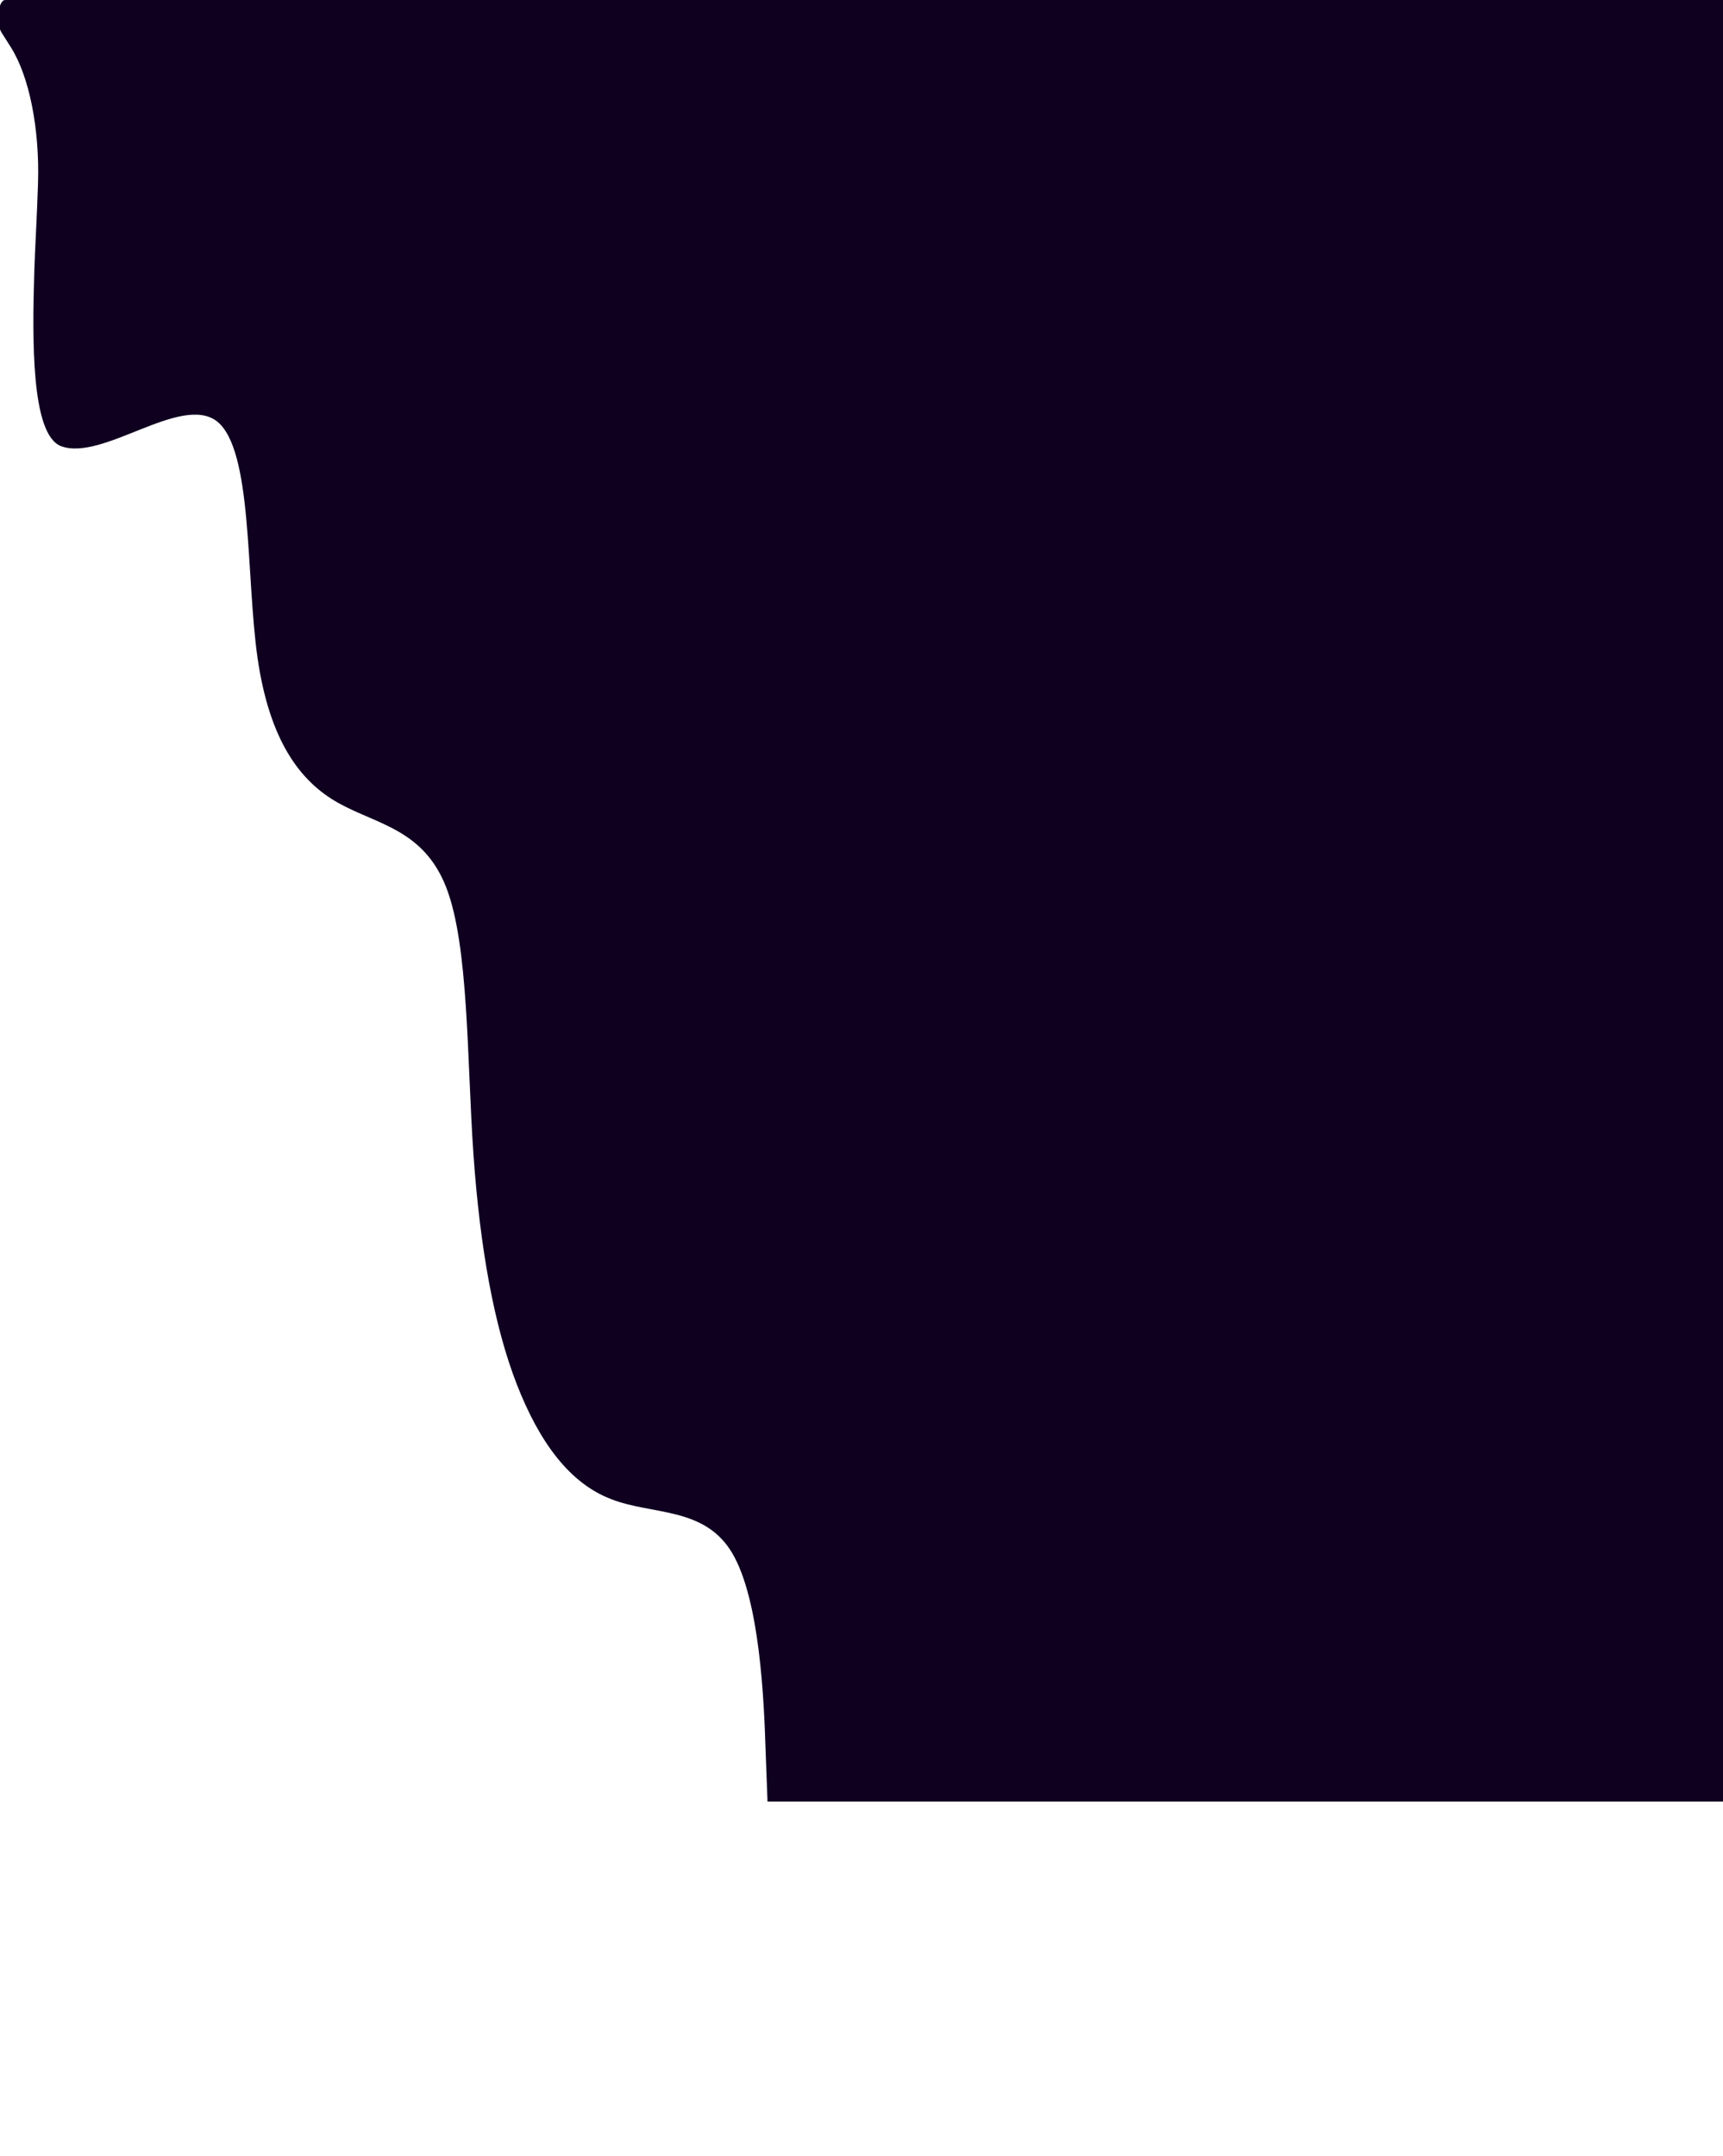
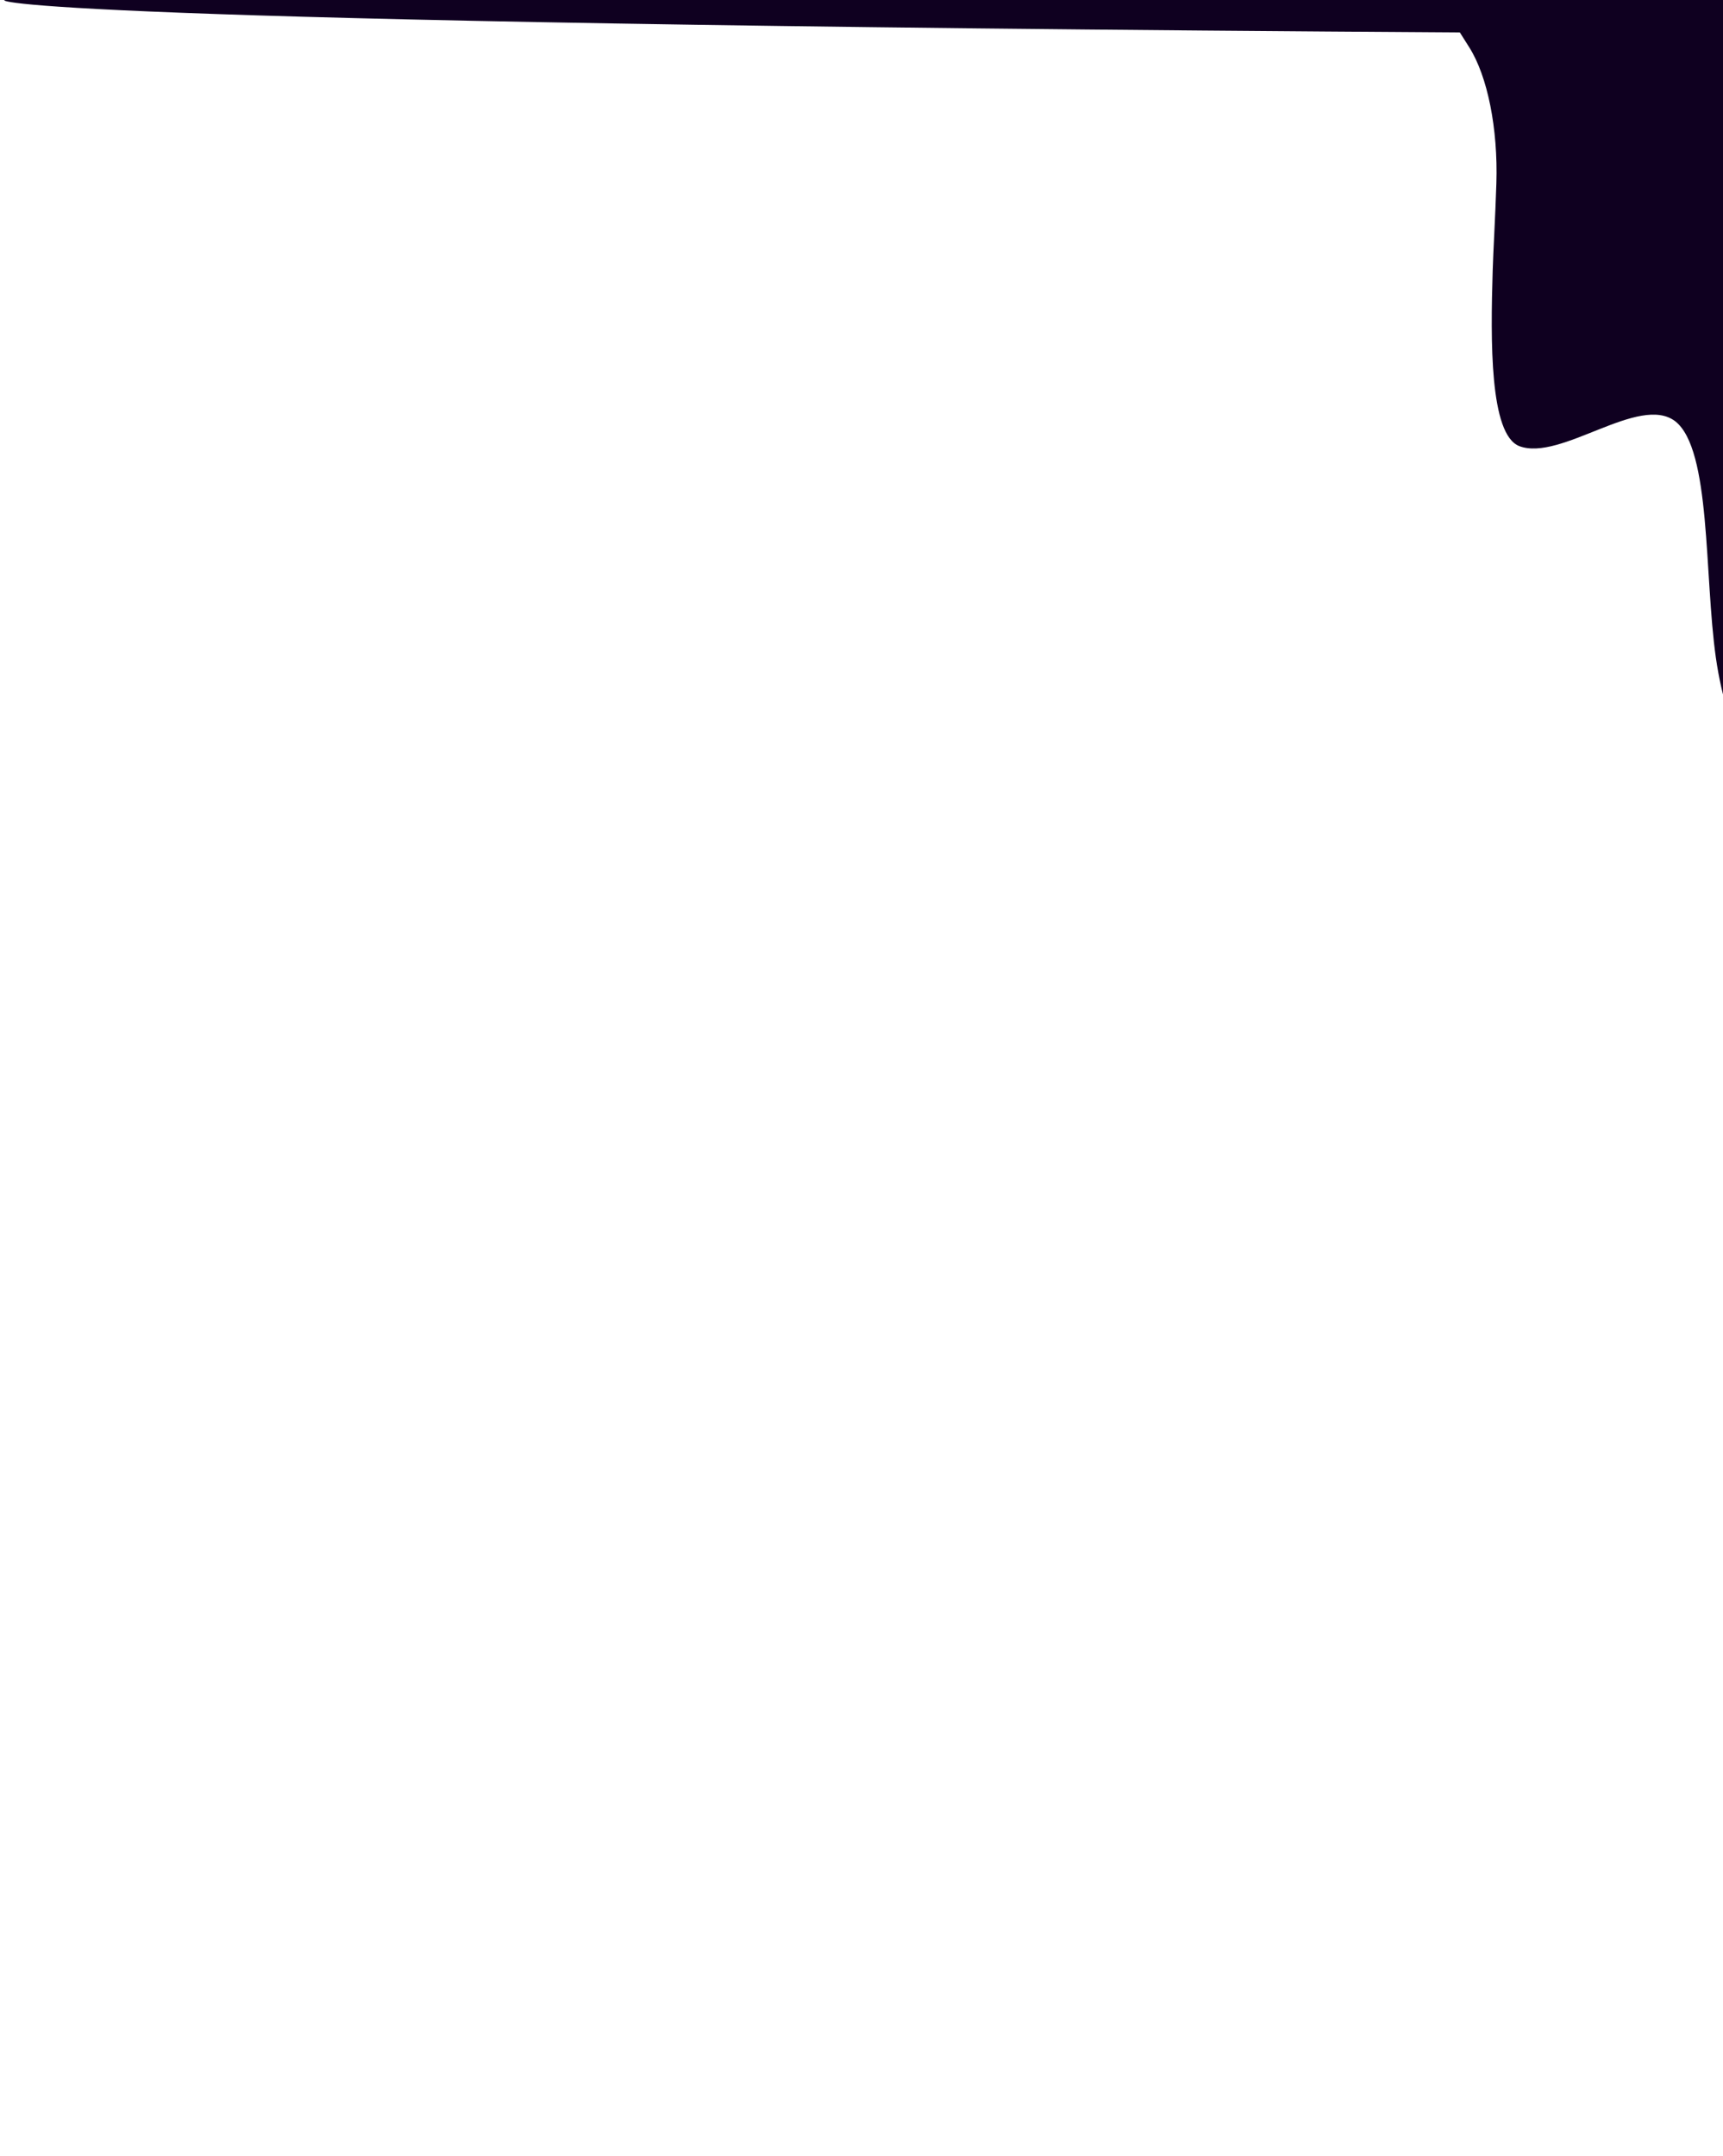
<svg xmlns="http://www.w3.org/2000/svg" version="1.1" id="Layer_1" x="0px" y="0px" viewBox="0 0 1920 2401.32" style="enable-background:new 0 0 1920 2401.32;" xml:space="preserve">
  <style type="text/css">
	.st0{fill:#0F0020;}
</style>
-   <path class="st0" d="M2480.36,0v2006.71H855.26l-2.1-56.19c-1.8-56.69-6.4-168.31-37.2-220.49c-30.9-52.17-89.3-42.14-135-60.2  c-46.1-17.56-79.9-63.21-105.1-127.93c-25.2-64.72-40.9-151-48.3-256.36c-7.3-105.35-5.1-232.28-30.3-296.99  s-76.9-69.98-120.1-94.06s-76.9-69.98-90.2-161.79c-13.1-92.31-5.2-231.77-45.2-263.38c-40.2-30.85-127.7,45.15-173.9,27.59  c-33.1-13.04-32-117.39-29.6-195.65c0.6-21.32,2.9-58.95,4.1-97.07c1.9-60.95-9.8-119.4-30.4-151.76l-10.3-16.3  C-4.94,25.84-2.04,0,5.76,0H2480.36z" />
+   <path class="st0" d="M2480.36,0v2006.71l-2.1-56.19c-1.8-56.69-6.4-168.31-37.2-220.49c-30.9-52.17-89.3-42.14-135-60.2  c-46.1-17.56-79.9-63.21-105.1-127.93c-25.2-64.72-40.9-151-48.3-256.36c-7.3-105.35-5.1-232.28-30.3-296.99  s-76.9-69.98-120.1-94.06s-76.9-69.98-90.2-161.79c-13.1-92.31-5.2-231.77-45.2-263.38c-40.2-30.85-127.7,45.15-173.9,27.59  c-33.1-13.04-32-117.39-29.6-195.65c0.6-21.32,2.9-58.95,4.1-97.07c1.9-60.95-9.8-119.4-30.4-151.76l-10.3-16.3  C-4.94,25.84-2.04,0,5.76,0H2480.36z" />
</svg>